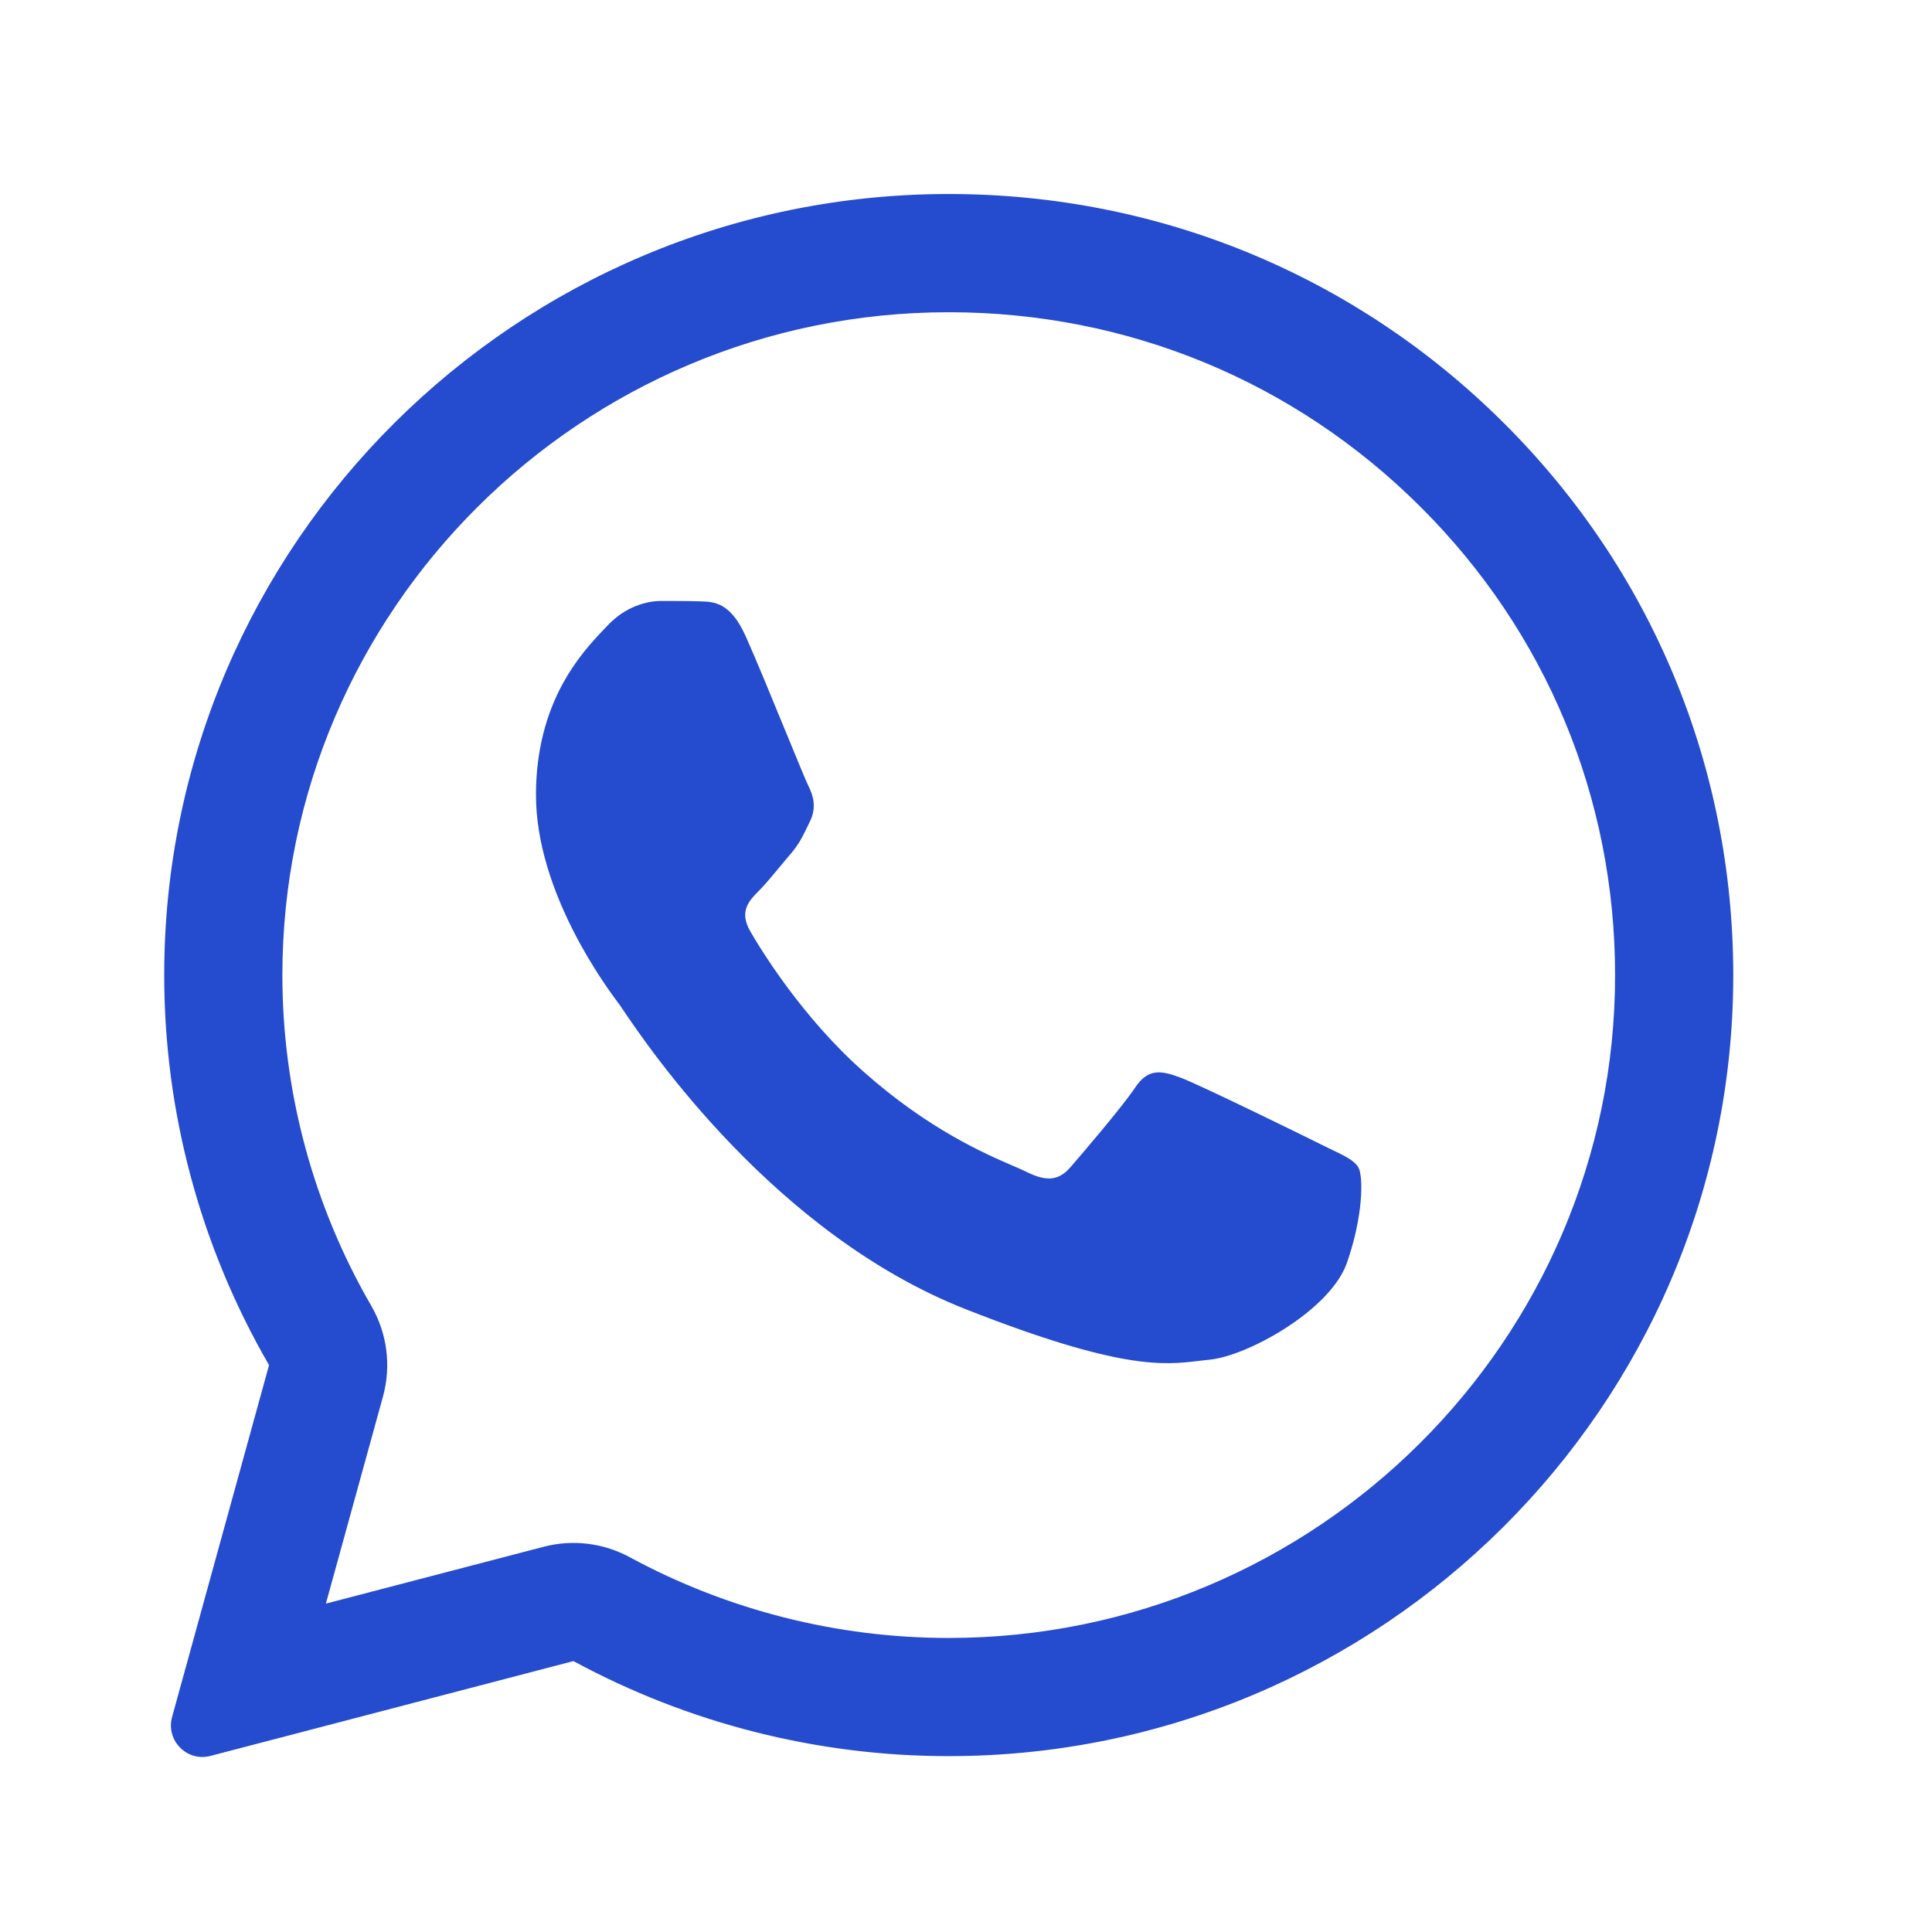
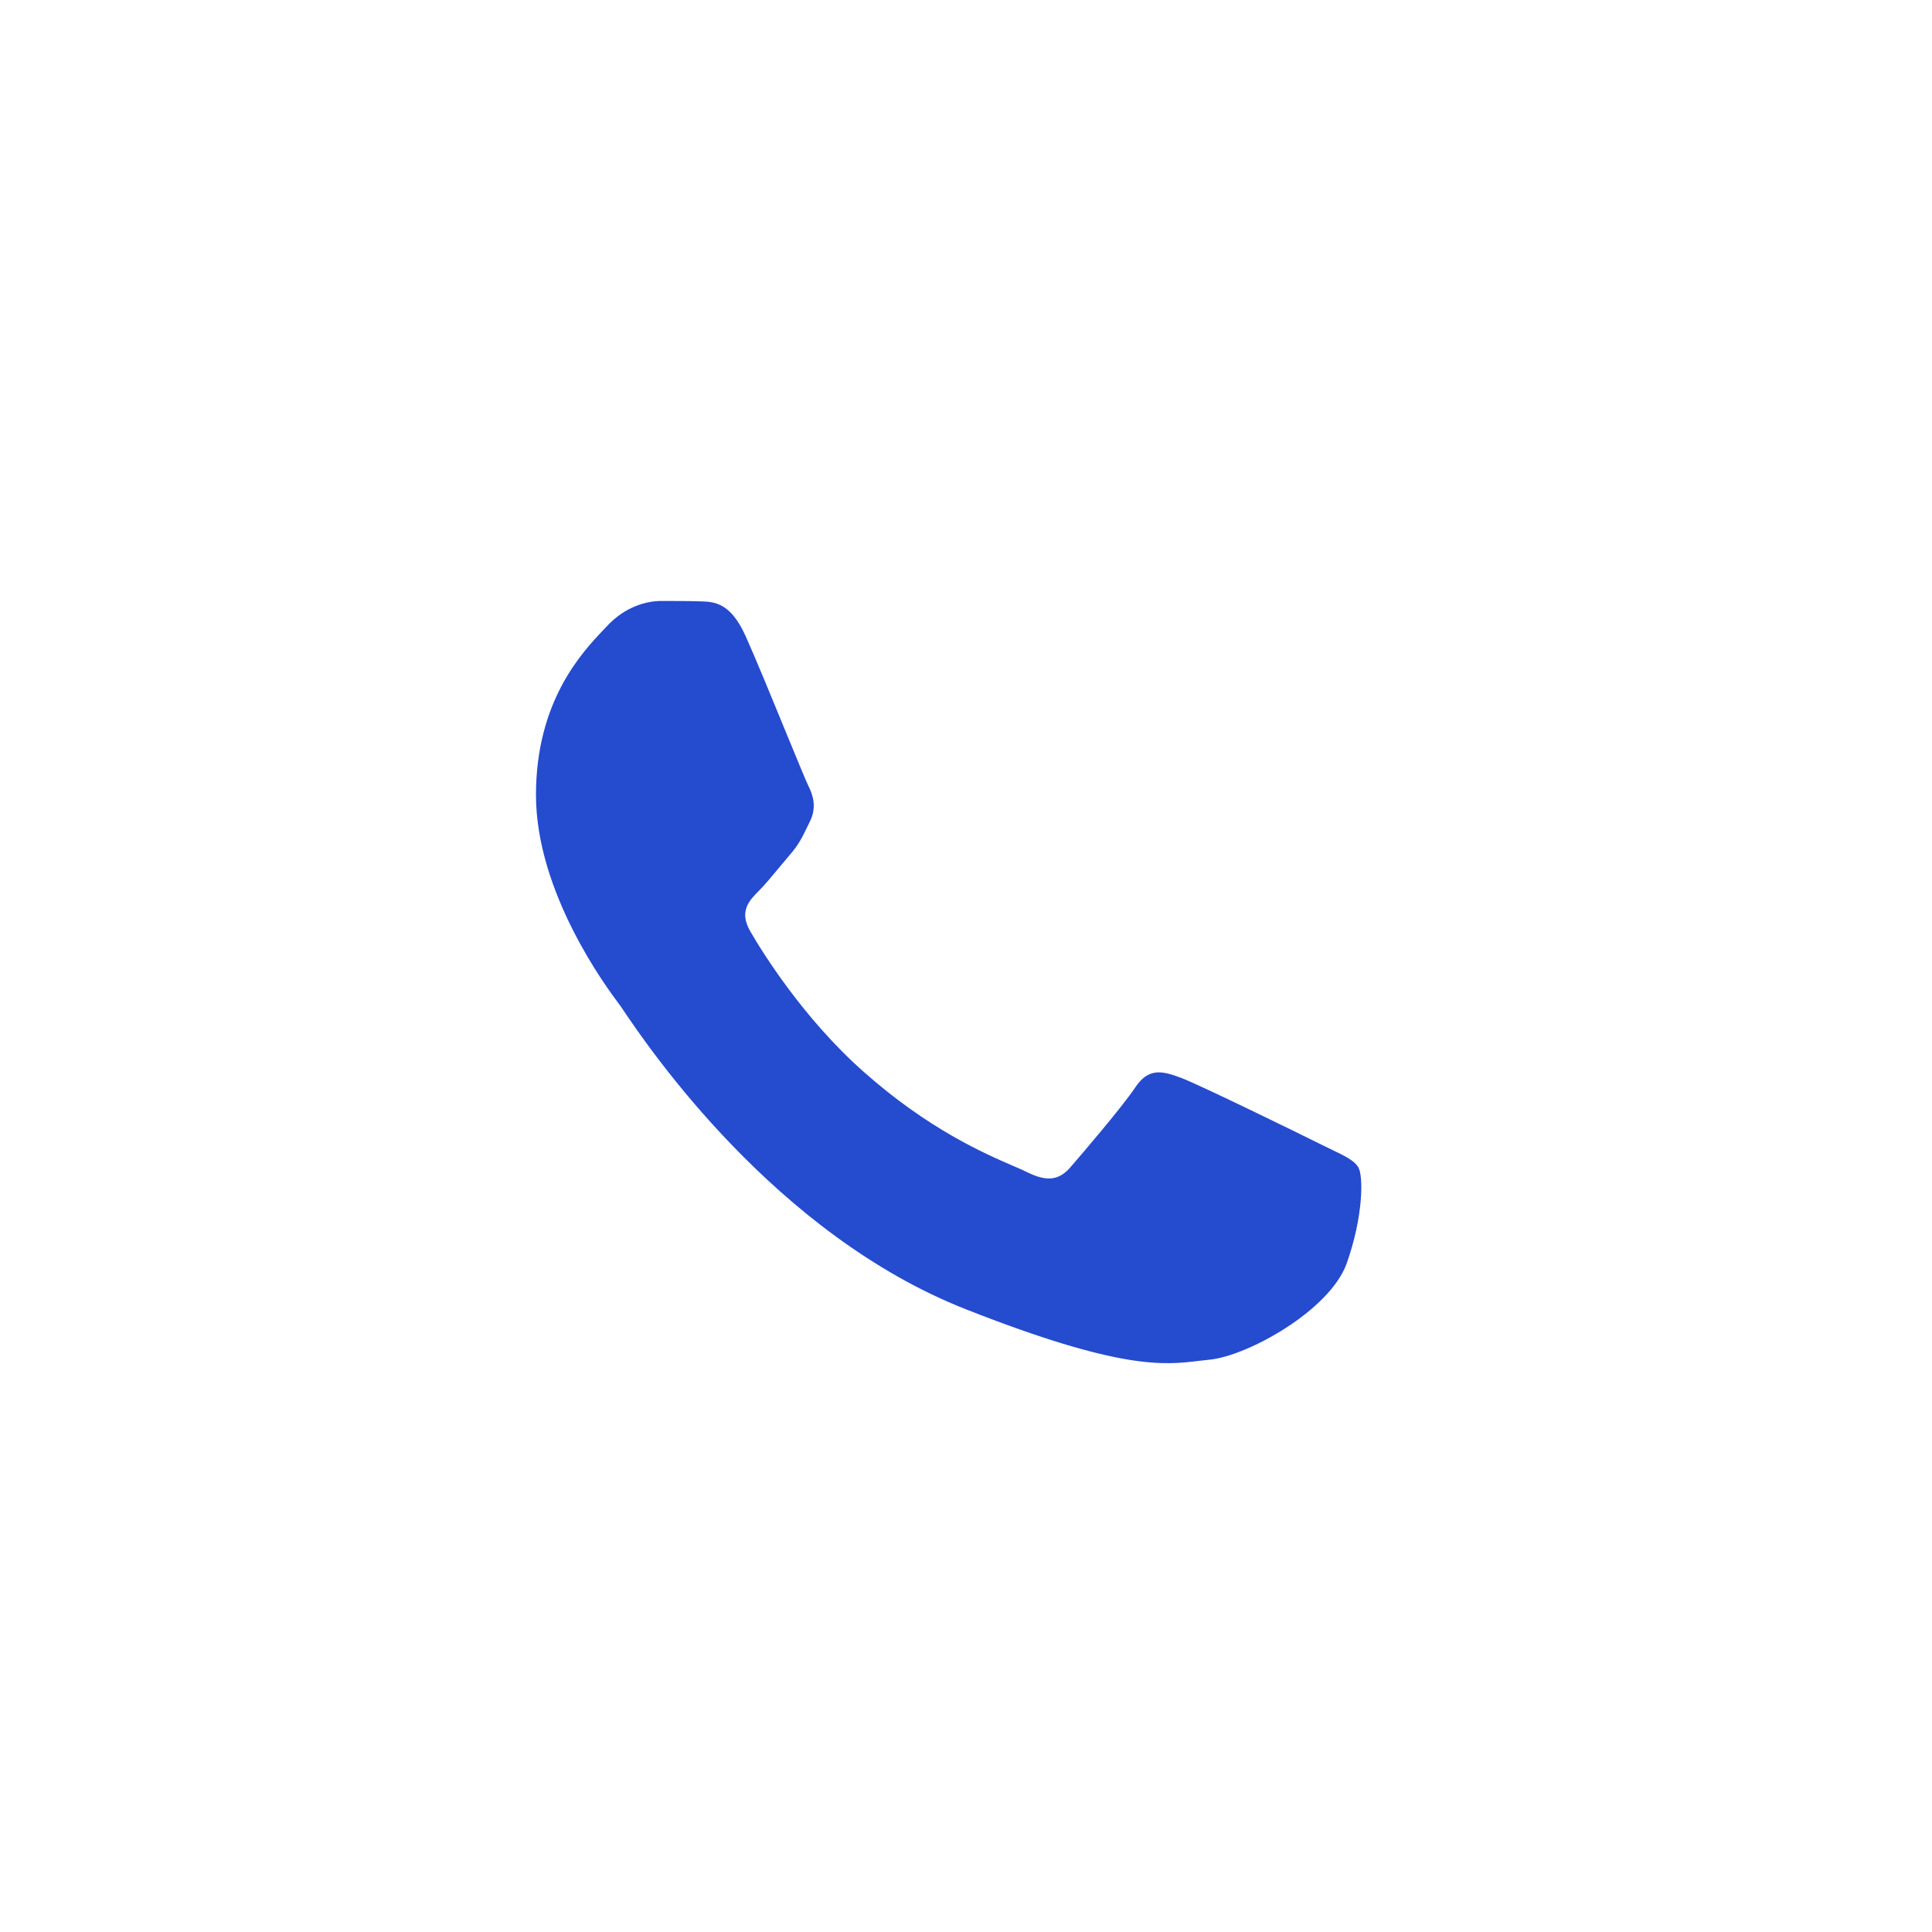
<svg xmlns="http://www.w3.org/2000/svg" width="31" height="31" viewBox="0 0 31 31" fill="none">
  <path d="M11.233 9.649C11.464 9.655 11.721 9.667 11.965 10.209C12.127 10.569 12.399 11.233 12.621 11.774C12.794 12.194 12.936 12.541 12.972 12.612C13.053 12.773 13.103 12.96 12.997 13.178C12.984 13.204 12.972 13.228 12.961 13.252C12.876 13.429 12.815 13.555 12.671 13.719C12.613 13.787 12.551 13.861 12.49 13.935C12.382 14.065 12.275 14.195 12.184 14.286C12.021 14.448 11.852 14.622 12.04 14.946C12.227 15.269 12.884 16.334 13.853 17.193C14.896 18.12 15.802 18.511 16.26 18.709C16.349 18.747 16.421 18.778 16.474 18.805C16.799 18.966 16.993 18.942 17.18 18.724C17.368 18.506 17.993 17.778 18.212 17.454C18.425 17.13 18.644 17.18 18.944 17.292C19.244 17.404 20.845 18.188 21.17 18.35C21.234 18.382 21.294 18.411 21.35 18.438C21.576 18.546 21.73 18.62 21.795 18.73C21.877 18.867 21.877 19.514 21.608 20.274C21.333 21.033 20.007 21.761 19.407 21.817C19.35 21.823 19.293 21.829 19.235 21.836C18.685 21.903 17.986 21.988 15.498 21.008C12.432 19.802 10.408 16.811 9.999 16.206C9.967 16.158 9.944 16.125 9.932 16.11L9.925 16.1C9.739 15.851 8.6 14.327 8.6 12.755C8.6 11.25 9.341 10.467 9.679 10.11C9.701 10.087 9.721 10.066 9.739 10.047C10.039 9.723 10.389 9.643 10.608 9.643C10.827 9.643 11.046 9.643 11.233 9.649Z" fill="#254BCF" />
-   <path fill-rule="evenodd" clip-rule="evenodd" d="M2.761 27.551C2.658 27.927 3 28.273 3.376 28.175L9.201 26.653C11.039 27.649 13.109 28.178 15.217 28.178H15.223C22.158 28.178 27.811 22.558 27.811 15.649C27.811 12.3 26.504 9.151 24.128 6.786C21.752 4.42 18.594 3.113 15.223 3.113C8.288 3.113 2.635 8.734 2.635 15.643C2.634 17.841 3.214 20 4.317 21.904L2.761 27.551ZM6.145 22.408C6.28 21.918 6.213 21.394 5.958 20.954C5.022 19.338 4.53 17.506 4.531 15.643C4.531 9.79 9.326 5.01 15.223 5.01C18.092 5.01 20.77 6.118 22.79 8.13C24.809 10.139 25.915 12.804 25.915 15.649C25.915 21.502 21.12 26.282 15.223 26.282H15.217C13.426 26.282 11.666 25.832 10.104 24.986C9.681 24.757 9.187 24.697 8.722 24.819L5.229 25.731L6.145 22.408Z" fill="#254BCF" />
</svg>